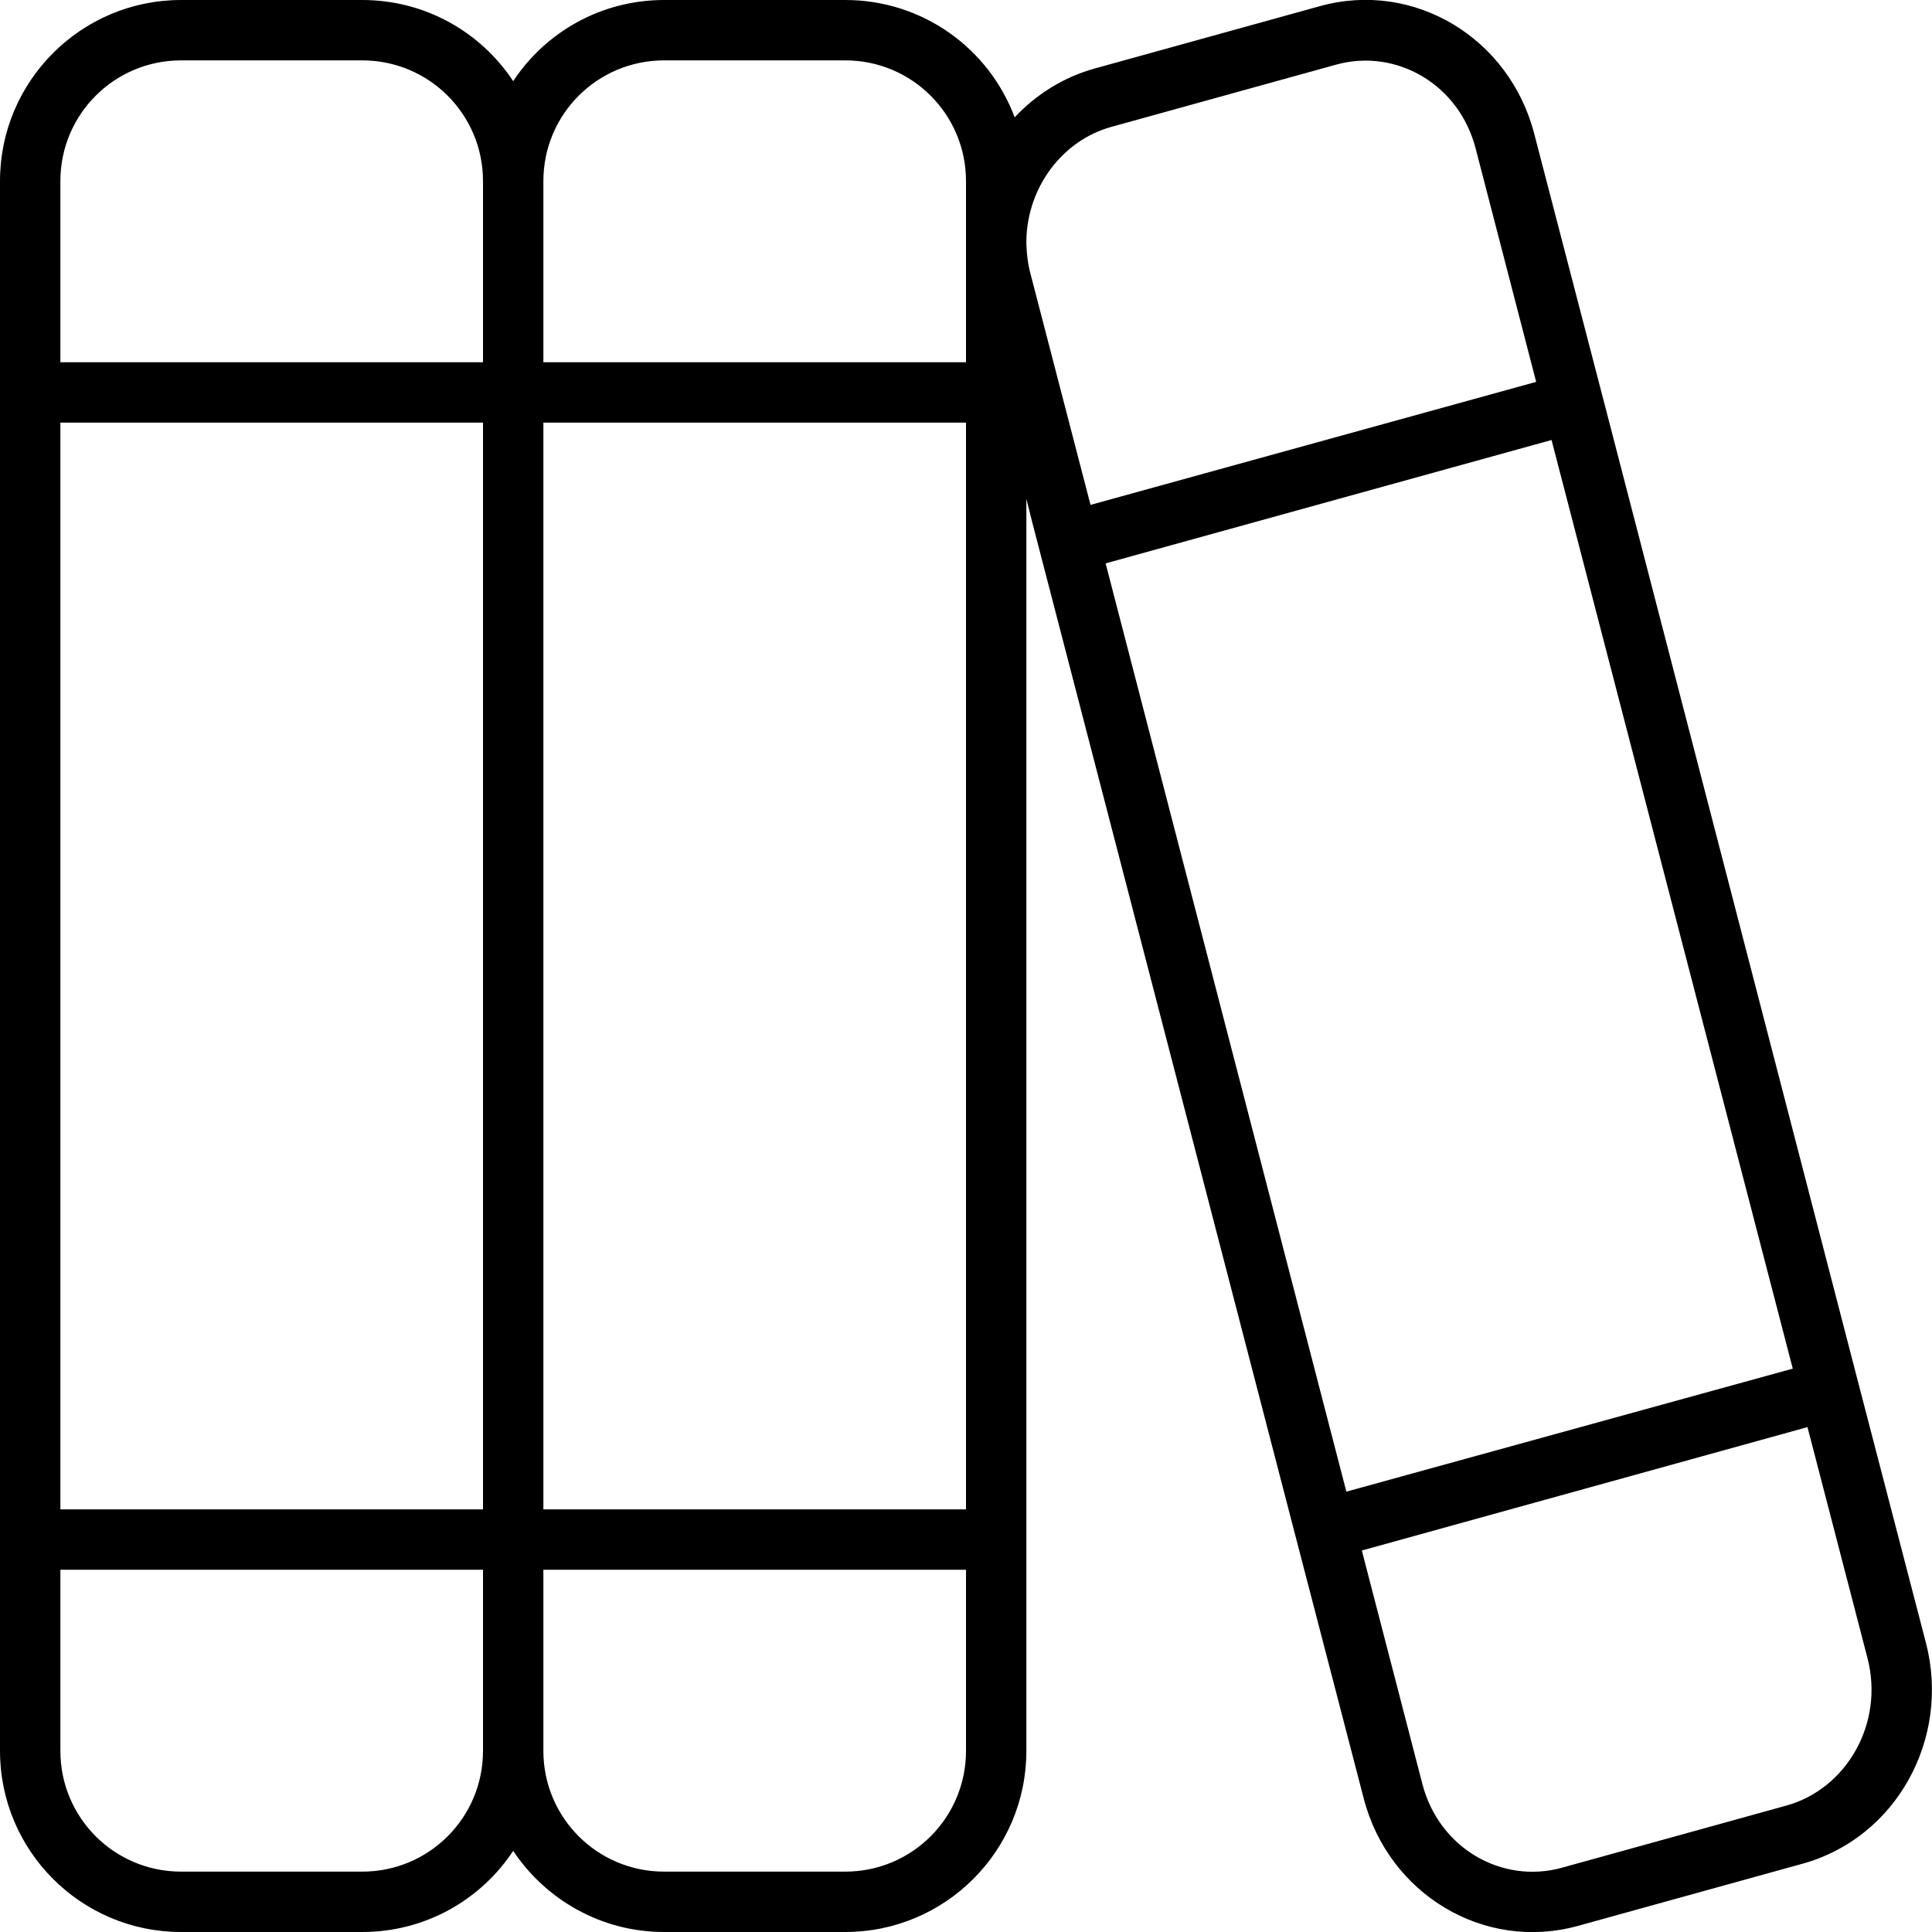
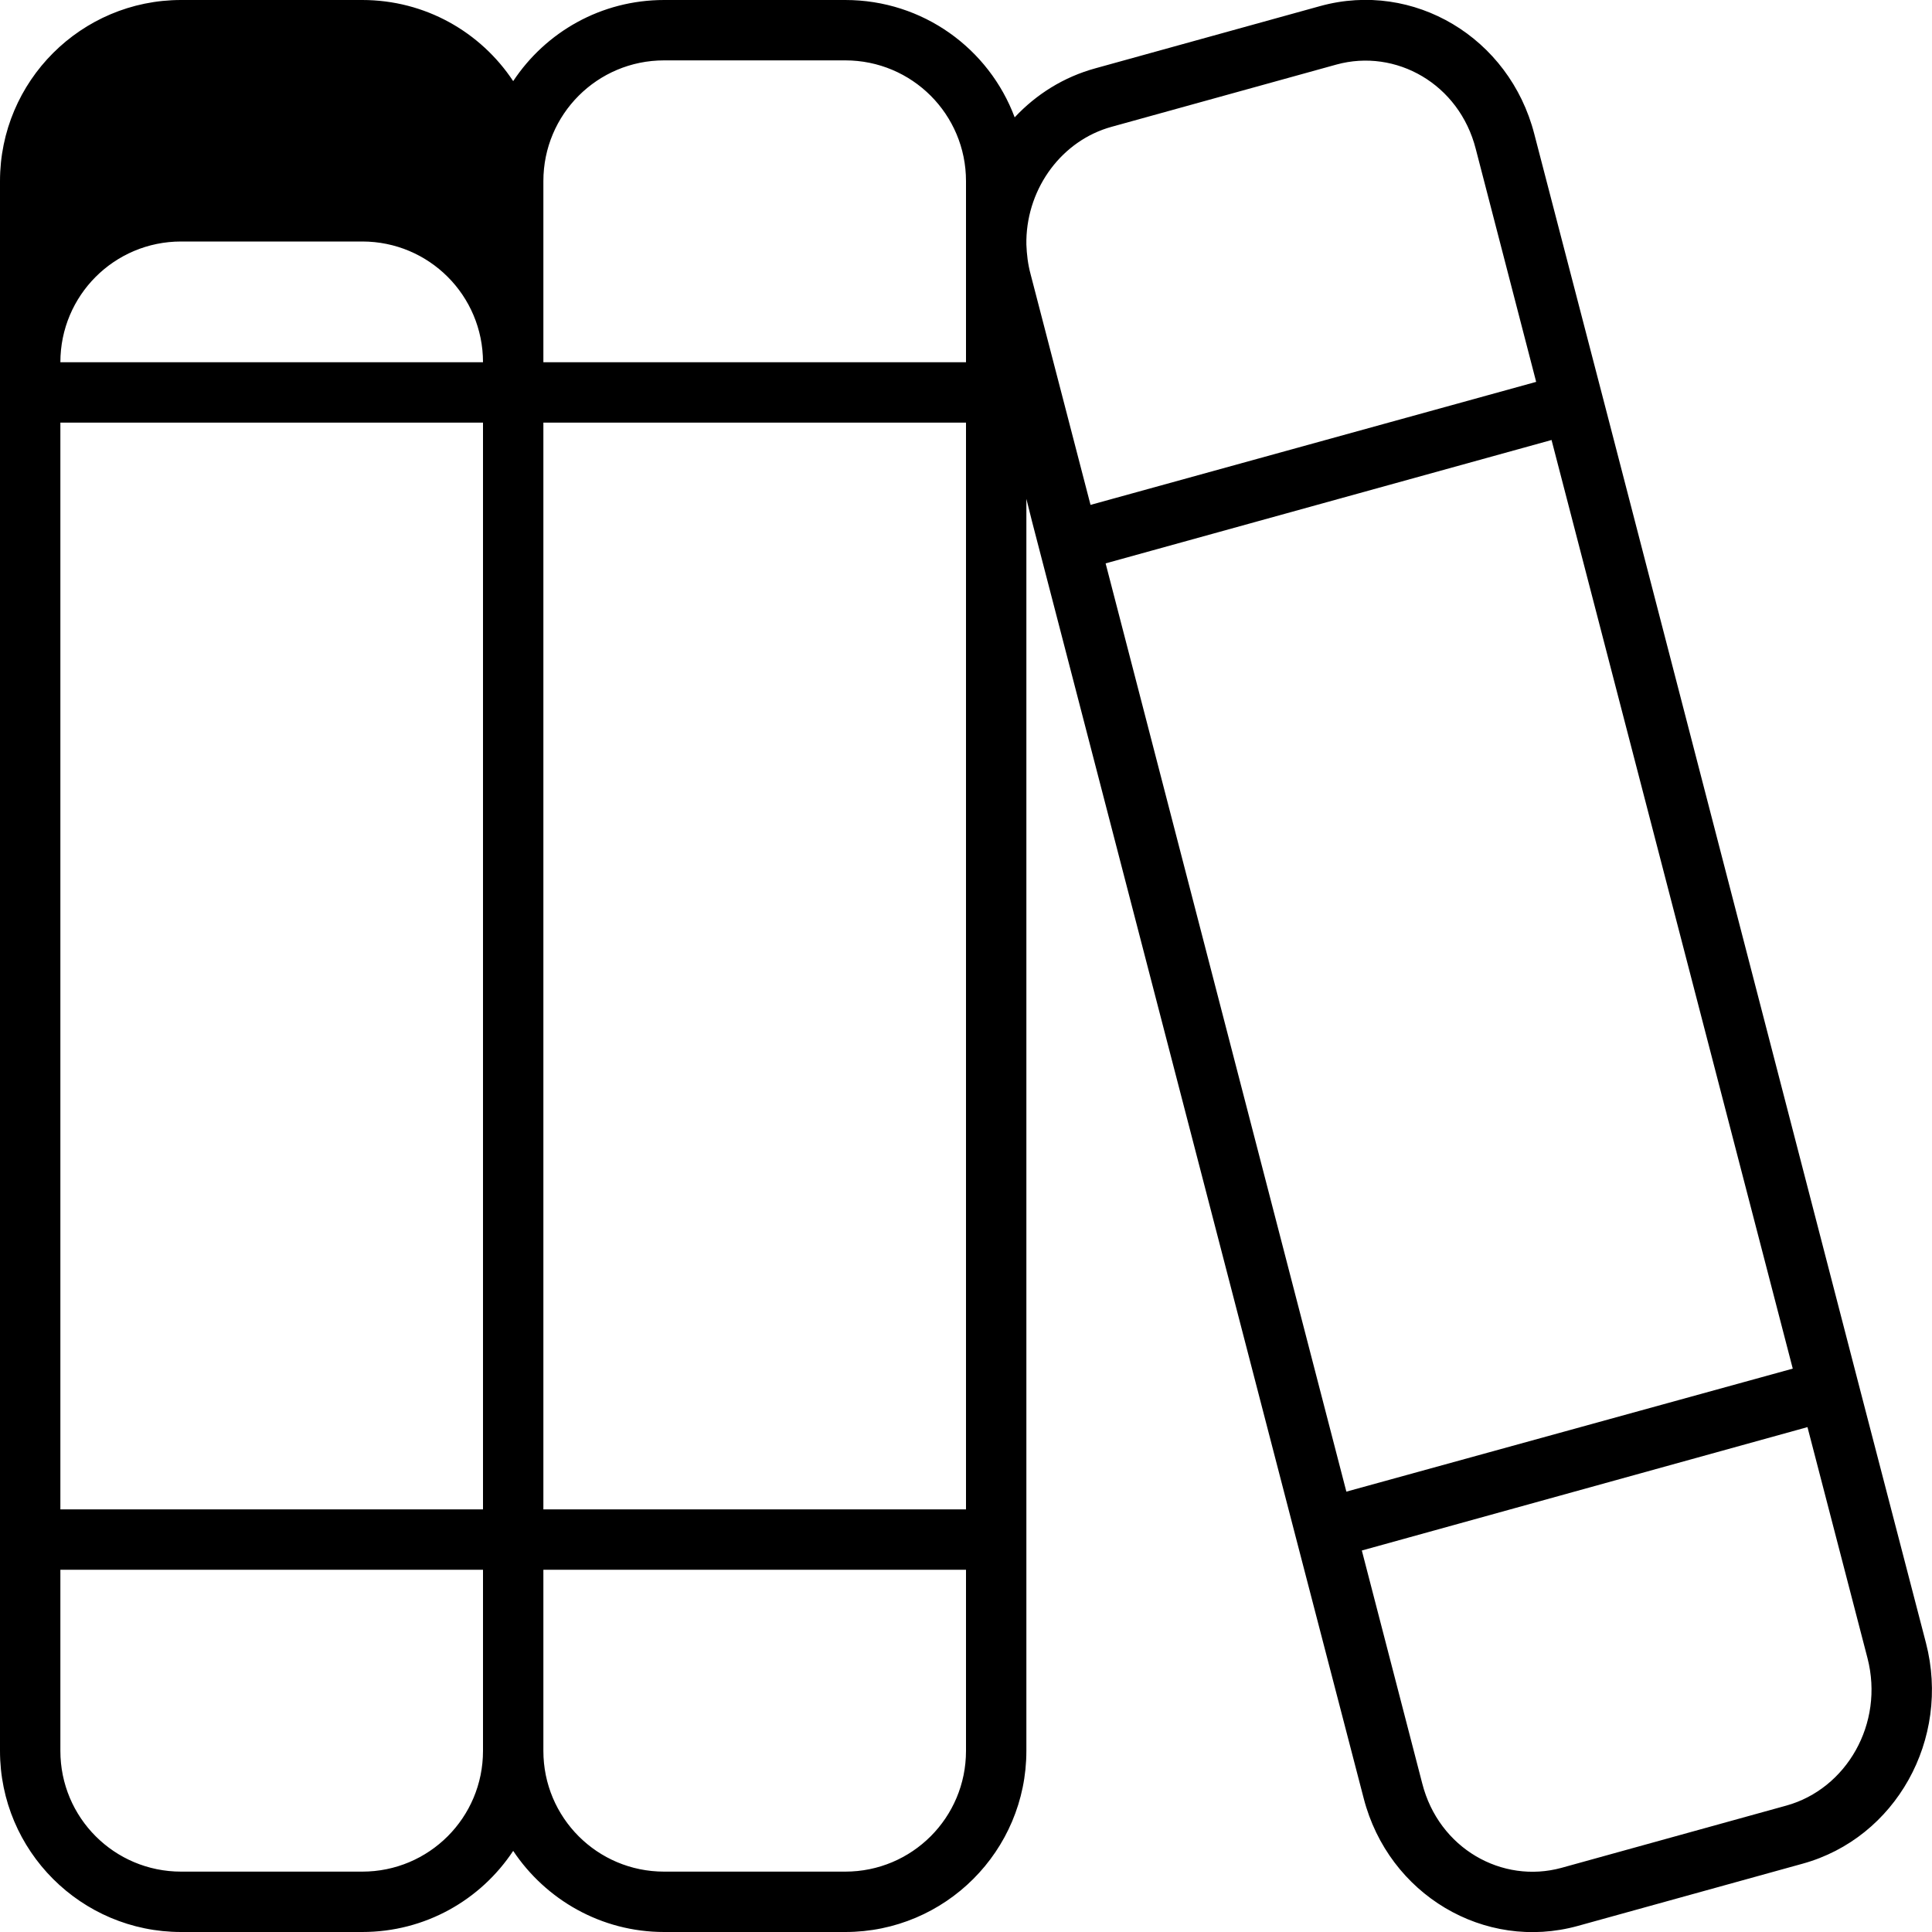
<svg xmlns="http://www.w3.org/2000/svg" viewBox="0 0 512 512">
-   <path d="M128 416v48c0 17.7-14.3 32-32 32H48c-17.7 0-32-14.3-32-32V416H128zM96 512c16.7 0 31.4-8.5 40-21.5c8.6 12.9 23.3 21.5 40 21.5h48c26.5 0 48-21.5 48-48V416v-8-8V132.2l1.5 6 2 7.7 65.9 253.8 2 7.7 18 69.2c6.6 25.5 32 40.6 56.7 33.8l59.6-16.5c24.7-6.8 39.3-33 32.7-58.5l-16-61.5-2-7.7L426.6 112.4l-2-7.7-18-69.2C400 9.9 374.6-5.2 349.9 1.6L290.3 18.1c-8.4 2.3-15.7 6.9-21.4 13C262.1 12.9 244.6 0 224 0H176c-16.7 0-31.4 8.5-40 21.5C127.4 8.5 112.7 0 96 0H48C21.5 0 0 21.5 0 48V96v8 8V400v8 8 48c0 26.5 21.5 48 48 48H96zM272 64.8V63.6c.3-14 9.5-26.4 22.6-30l59.6-16.5c15.7-4.3 32.5 5.1 36.9 22.4l16 61.7L289 133.8 273.1 72.6c-.7-2.6-1-5.2-1.1-7.8zm-16-.6c0 0 0 0 0 0V96H144V48c0-17.7 14.3-32 32-32h48c17.7 0 32 14.3 32 32V64.2zM176 496c-17.7 0-32-14.3-32-32V416H256v48c0 17.7-14.3 32-32 32H176zM128 112V400H16V112H128zm0-64V96H16V48c0-17.7 14.3-32 32-32H96c17.7 0 32 14.3 32 32zM256 400H144V112H256V400zM411.2 116.7l63.9 246L356.8 395.3 293 149.3l118.2-32.7zM479 378.2l15.9 61.2c4.5 17.4-5.6 34.7-21.5 39.1l-59.6 16.5c-15.7 4.3-32.5-5.1-36.9-22.4l-16-61.7L479 378.2z" />
+   <path d="M128 416v48c0 17.7-14.3 32-32 32H48c-17.7 0-32-14.3-32-32V416H128zM96 512c16.7 0 31.4-8.5 40-21.5c8.6 12.9 23.3 21.5 40 21.5h48c26.5 0 48-21.5 48-48V416v-8-8V132.2l1.5 6 2 7.7 65.9 253.8 2 7.7 18 69.2c6.6 25.5 32 40.6 56.7 33.8l59.6-16.5c24.7-6.8 39.3-33 32.7-58.5l-16-61.5-2-7.7L426.6 112.4l-2-7.7-18-69.2C400 9.9 374.6-5.2 349.9 1.6L290.3 18.1c-8.4 2.3-15.7 6.9-21.4 13C262.1 12.9 244.6 0 224 0H176c-16.7 0-31.4 8.5-40 21.5C127.4 8.5 112.7 0 96 0H48C21.5 0 0 21.5 0 48V96v8 8V400v8 8 48c0 26.5 21.5 48 48 48H96zM272 64.8V63.6c.3-14 9.5-26.4 22.6-30l59.6-16.5c15.7-4.3 32.5 5.1 36.9 22.4l16 61.7L289 133.8 273.1 72.6c-.7-2.6-1-5.2-1.1-7.8zm-16-.6c0 0 0 0 0 0V96H144V48c0-17.7 14.3-32 32-32h48c17.7 0 32 14.3 32 32V64.2zM176 496c-17.7 0-32-14.3-32-32V416H256v48c0 17.7-14.3 32-32 32H176zM128 112V400H16V112H128zm0-64V96H16c0-17.7 14.3-32 32-32H96c17.7 0 32 14.3 32 32zM256 400H144V112H256V400zM411.2 116.7l63.9 246L356.8 395.3 293 149.3l118.2-32.7zM479 378.2l15.9 61.2c4.5 17.4-5.6 34.7-21.5 39.1l-59.6 16.5c-15.7 4.3-32.5-5.1-36.9-22.4l-16-61.7L479 378.2z" />
</svg>